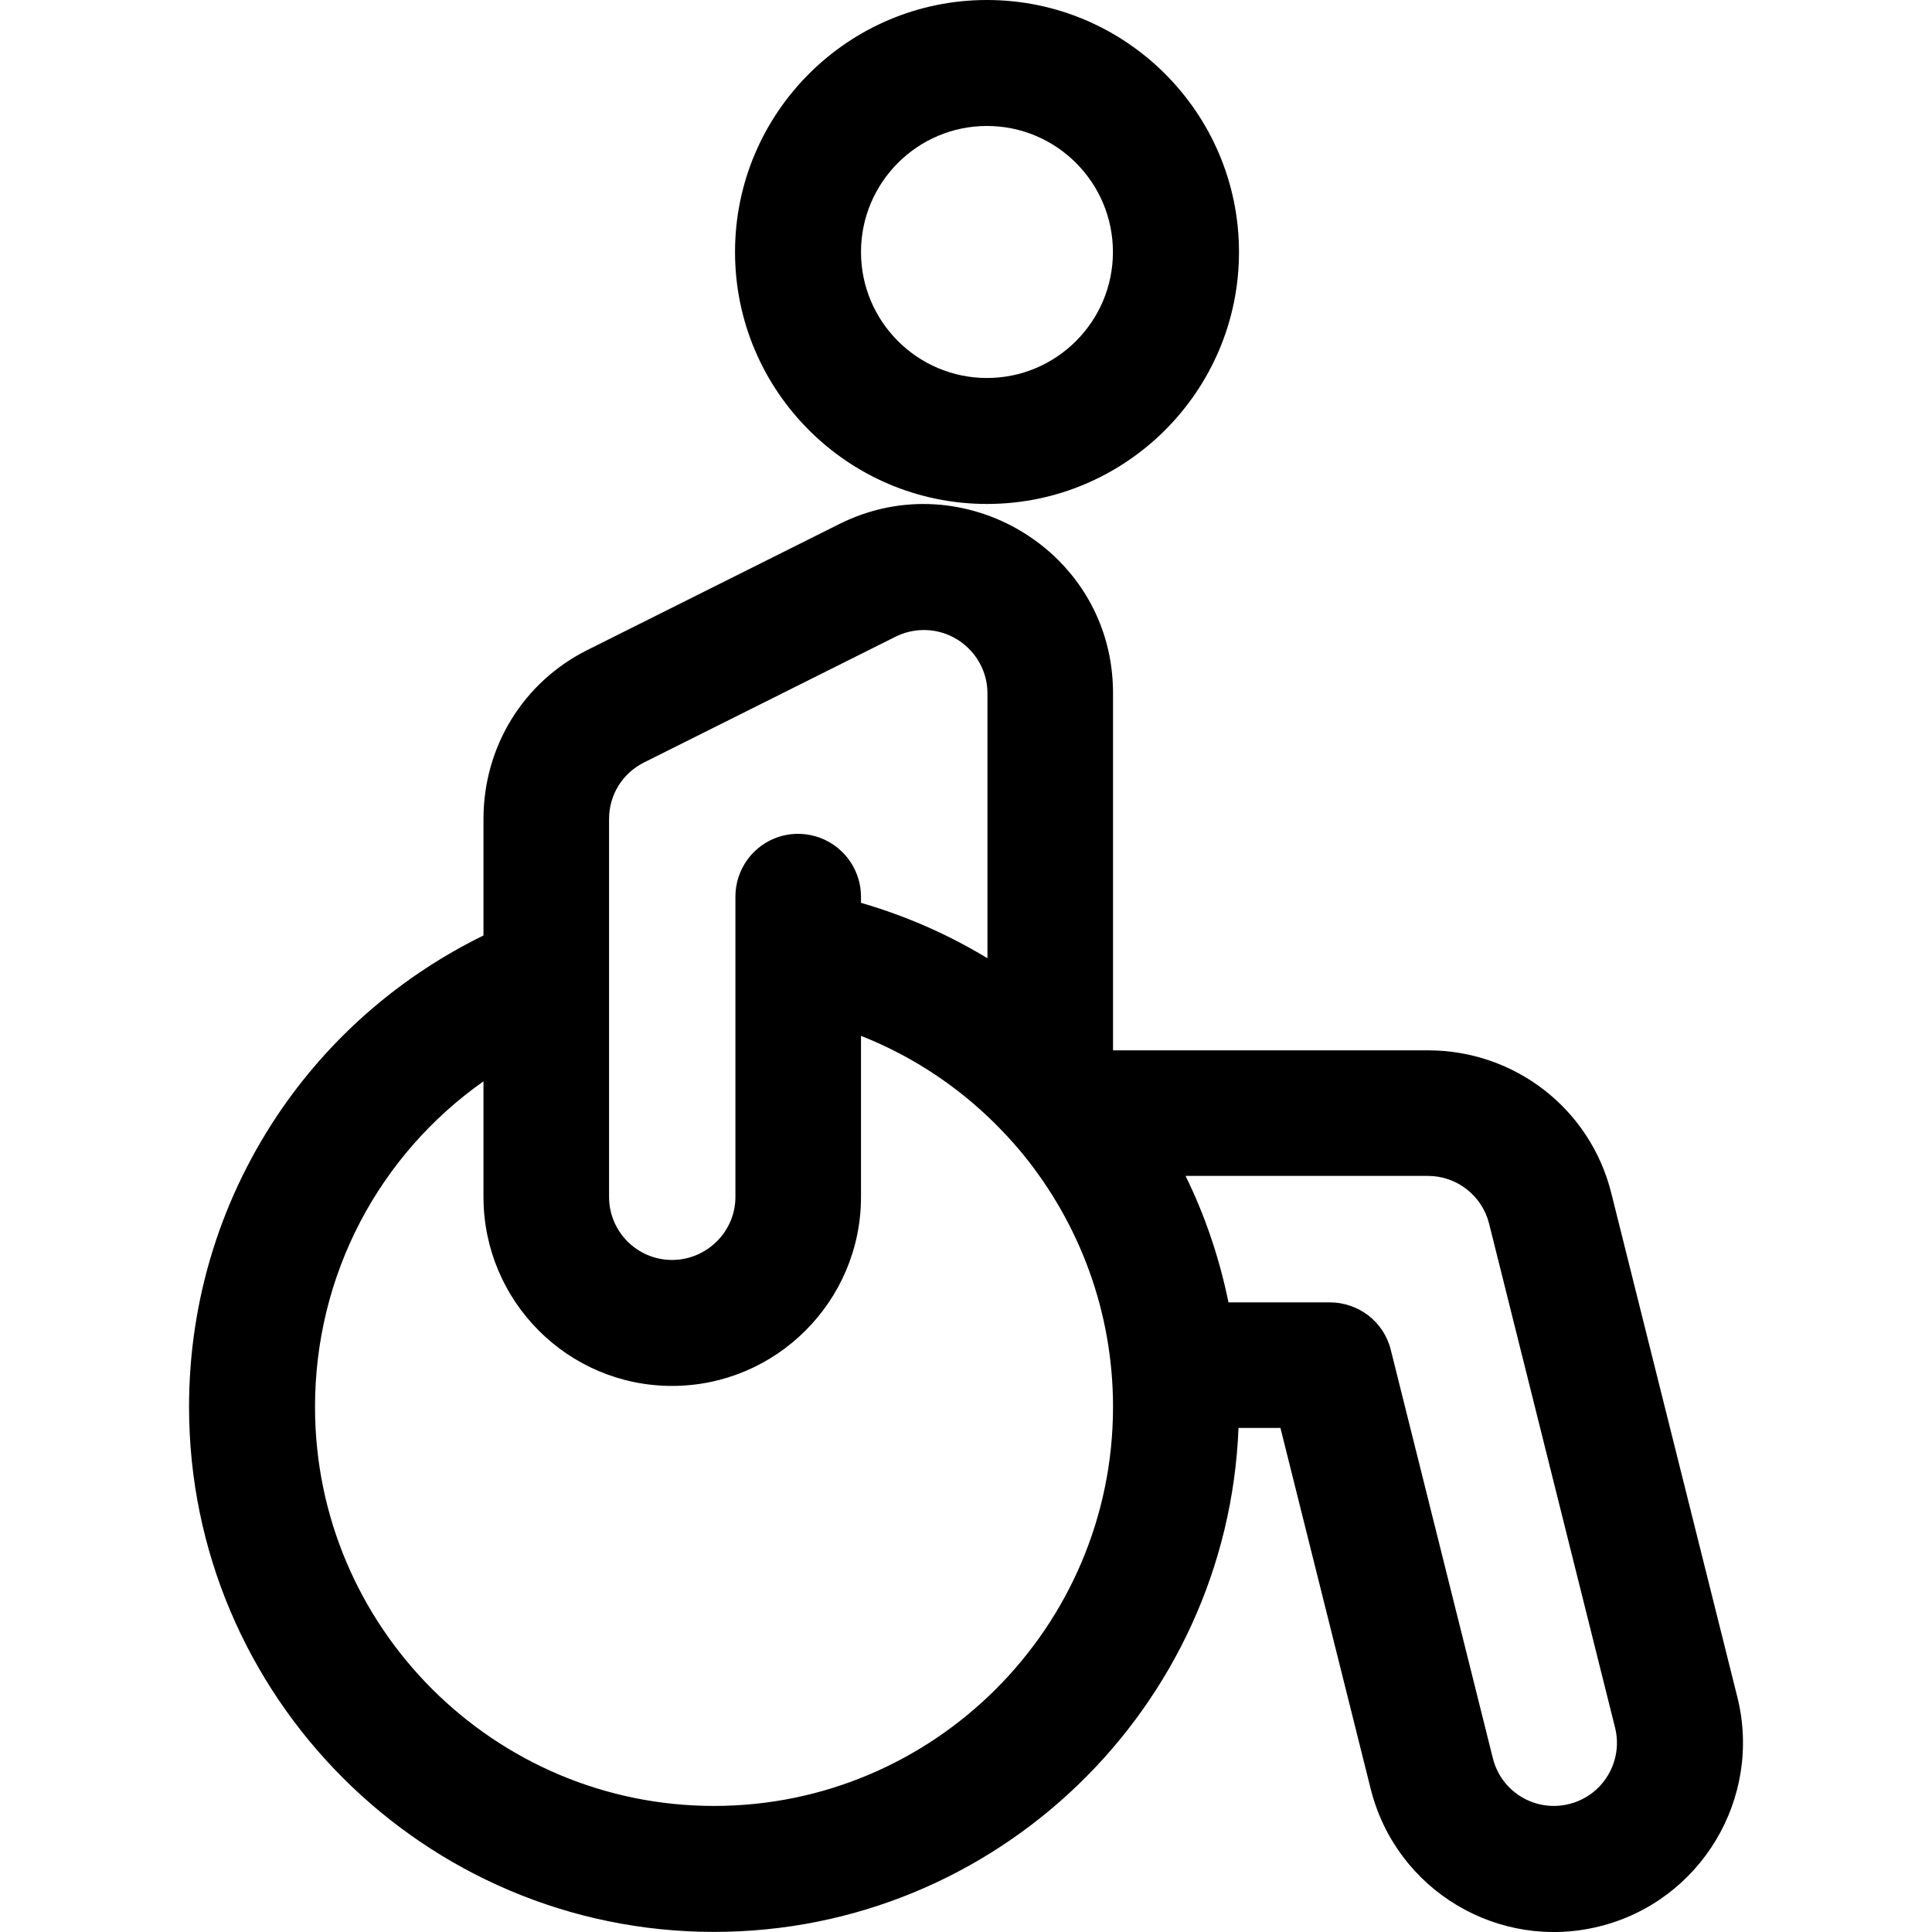
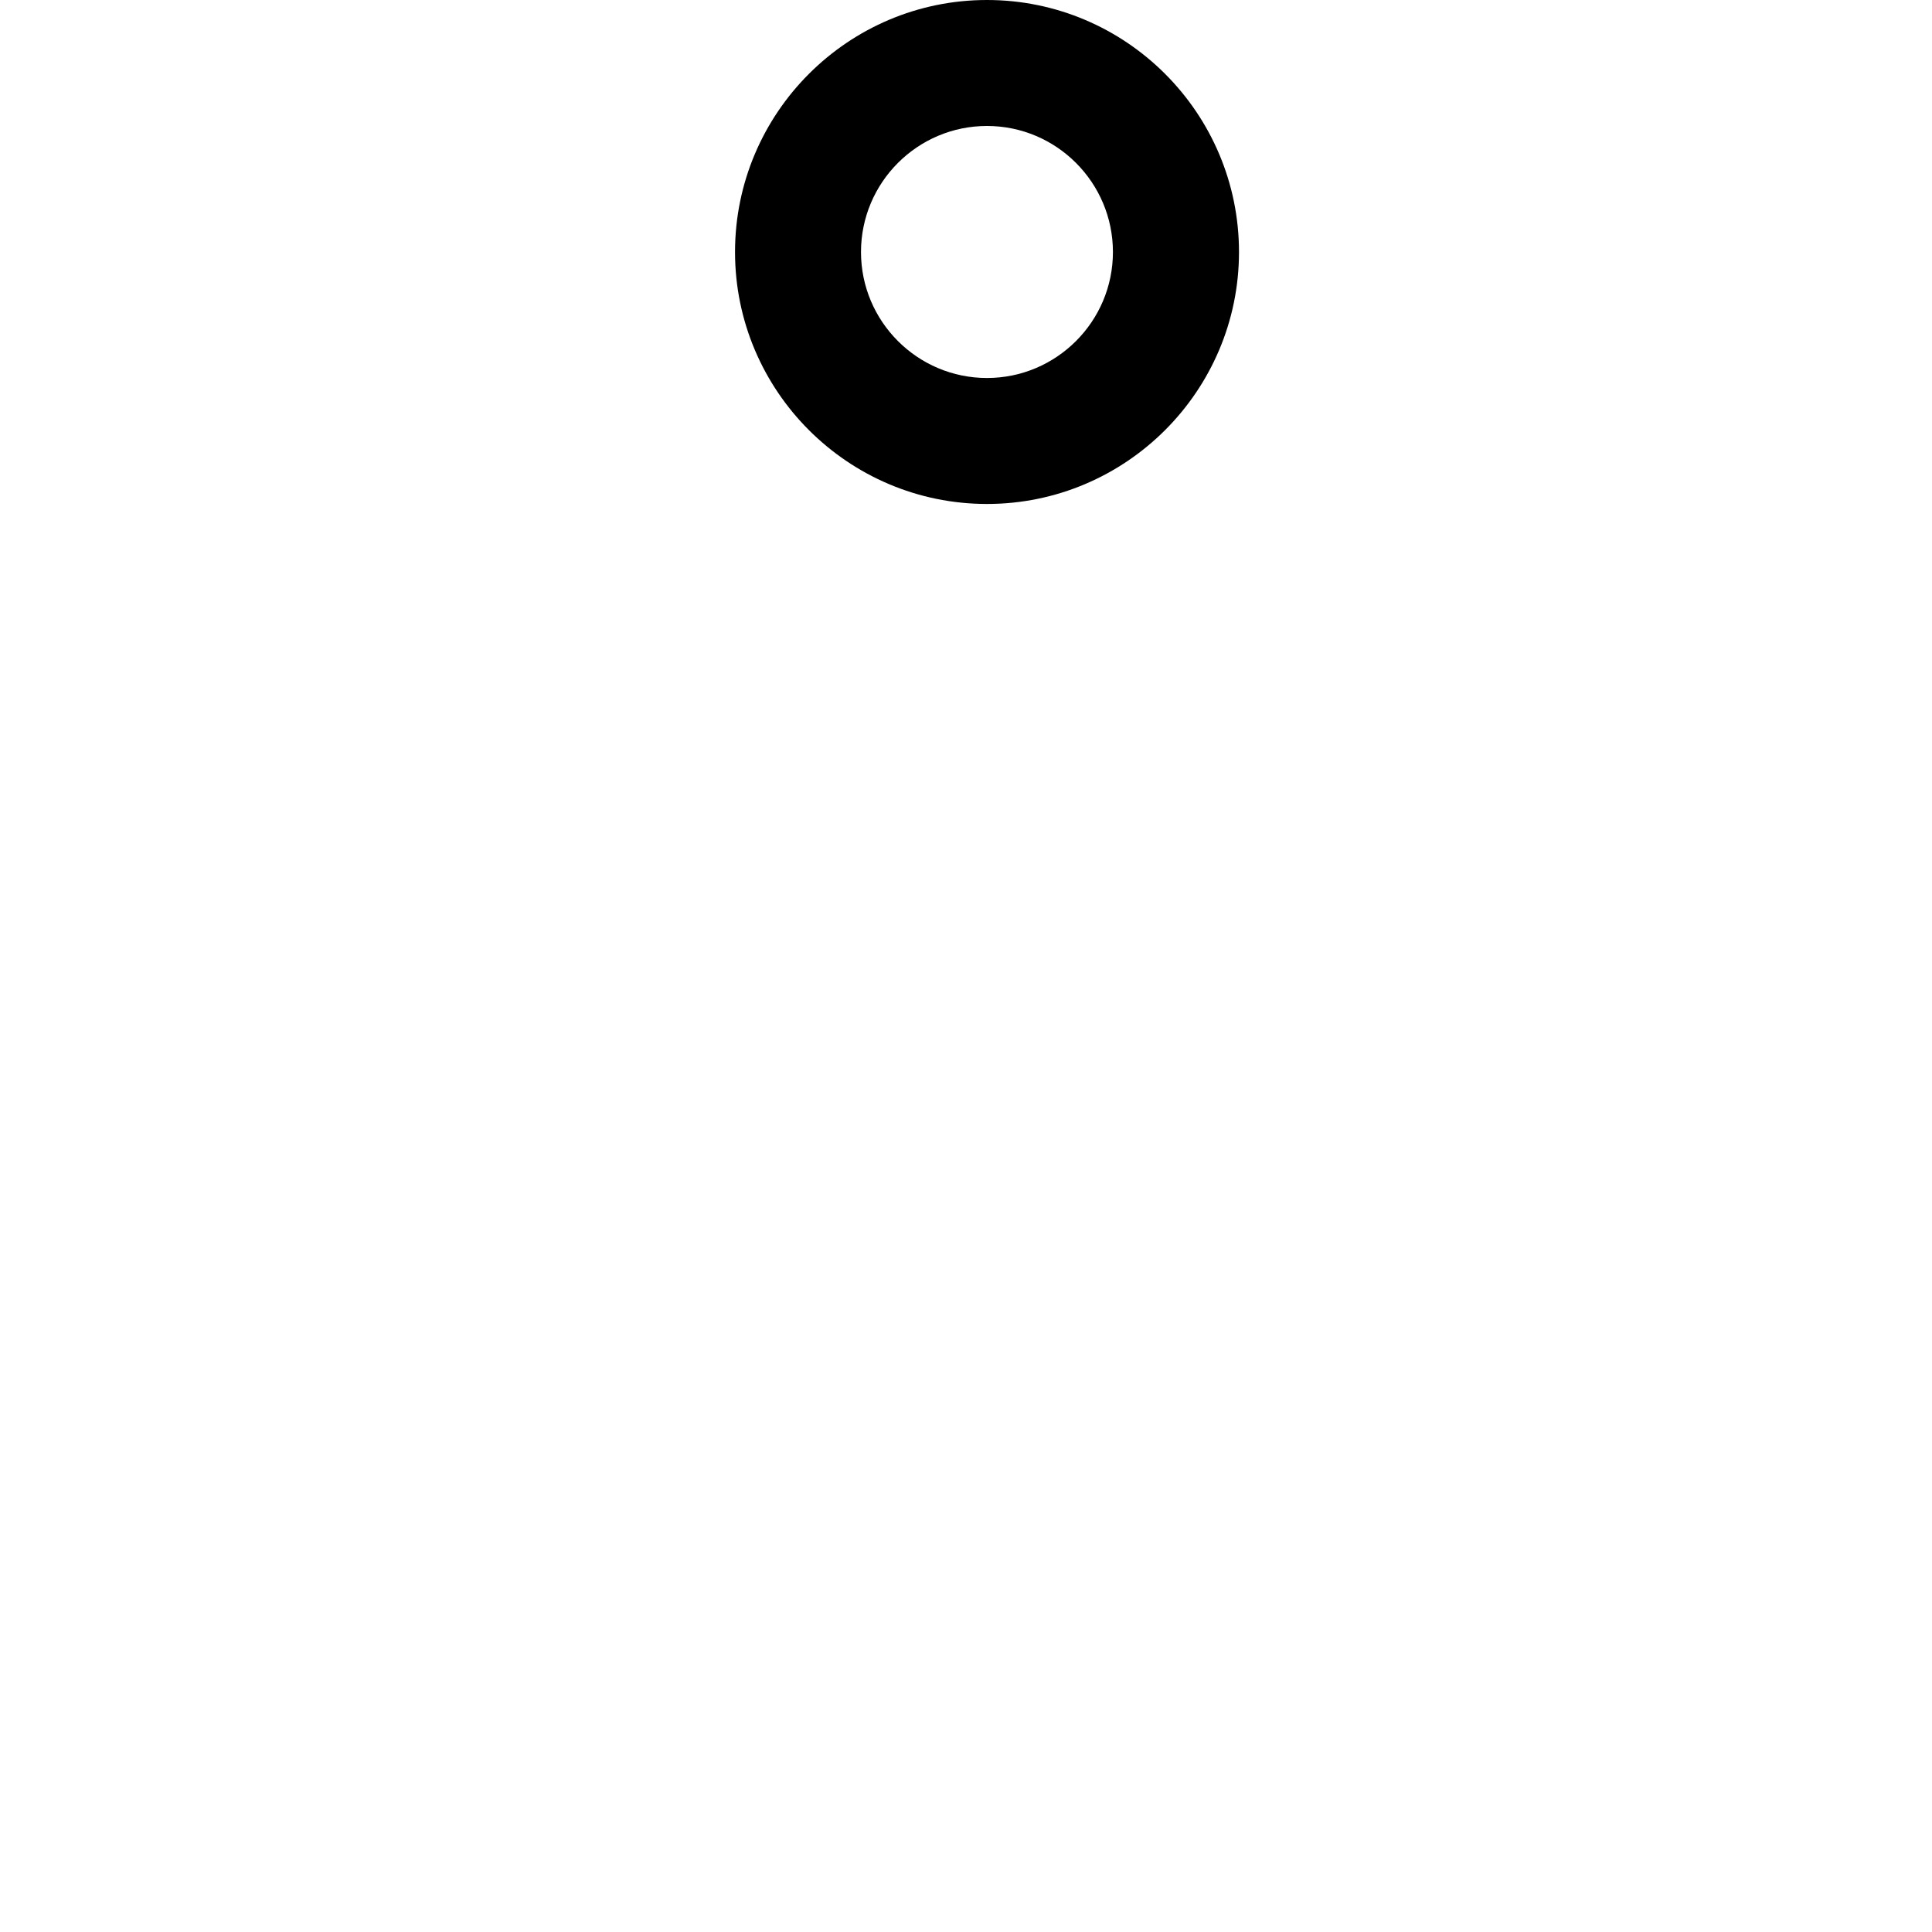
<svg xmlns="http://www.w3.org/2000/svg" width="20" height="20" viewBox="0 0 20 20" fill="none">
-   <path d="M17.985 17.568L16.68 12.351C16.462 11.478 15.682 10.873 14.782 10.873H11.522V7.174C11.522 5.711 9.976 4.782 8.69 5.424L6.082 6.728C5.415 7.061 5.005 7.732 5.005 8.478V9.684C4.176 10.09 3.46 10.698 2.927 11.464C2.293 12.377 1.957 13.449 1.957 14.564C1.957 17.561 4.395 19.999 7.392 19.999C10.315 19.999 12.707 17.678 12.821 14.782H13.255L14.189 18.517C14.453 19.573 15.519 20.203 16.561 19.941C17.607 19.679 18.246 18.615 17.985 17.568ZM6.665 7.894L9.273 6.59C9.451 6.502 9.656 6.501 9.83 6.578H9.83C10.062 6.681 10.222 6.914 10.222 7.174V9.92C9.82 9.675 9.378 9.481 8.913 9.346V9.284C8.913 8.924 8.621 8.632 8.261 8.632C7.901 8.632 7.613 8.924 7.613 9.284V12.391C7.613 12.75 7.316 13.043 6.957 13.043C6.597 13.043 6.305 12.75 6.305 12.391V8.478H6.305C6.305 8.229 6.443 8.006 6.665 7.894ZM7.392 18.695C5.114 18.695 3.261 16.842 3.261 14.565C3.261 13.194 3.925 11.955 5.005 11.194V12.391C5.005 13.469 5.878 14.347 6.957 14.347C8.035 14.347 8.913 13.469 8.913 12.391V10.723C9.48 10.947 9.982 11.291 10.39 11.723C10.398 11.731 10.405 11.74 10.414 11.748C10.464 11.802 10.514 11.858 10.562 11.915C10.571 11.926 10.579 11.938 10.589 11.948C11.175 12.666 11.522 13.58 11.522 14.564C11.522 16.842 9.669 18.695 7.392 18.695ZM16.244 18.675C15.901 18.762 15.543 18.557 15.454 18.201L14.397 13.972C14.324 13.681 14.063 13.482 13.764 13.482H12.717C12.624 13.025 12.474 12.583 12.273 12.173H14.782C15.082 12.173 15.342 12.377 15.415 12.667L16.719 17.884C16.806 18.233 16.594 18.588 16.244 18.675Z" fill="black" />
  <path d="M10.217 0C8.779 0 7.609 1.17 7.609 2.609C7.609 4.047 8.779 5.217 10.217 5.217C11.656 5.217 12.826 4.047 12.826 2.609C12.826 1.17 11.656 0 10.217 0ZM10.217 3.913C9.498 3.913 8.913 3.328 8.913 2.609C8.913 1.889 9.498 1.304 10.217 1.304C10.936 1.304 11.521 1.889 11.521 2.609C11.521 3.328 10.936 3.913 10.217 3.913Z" fill="black" />
</svg>